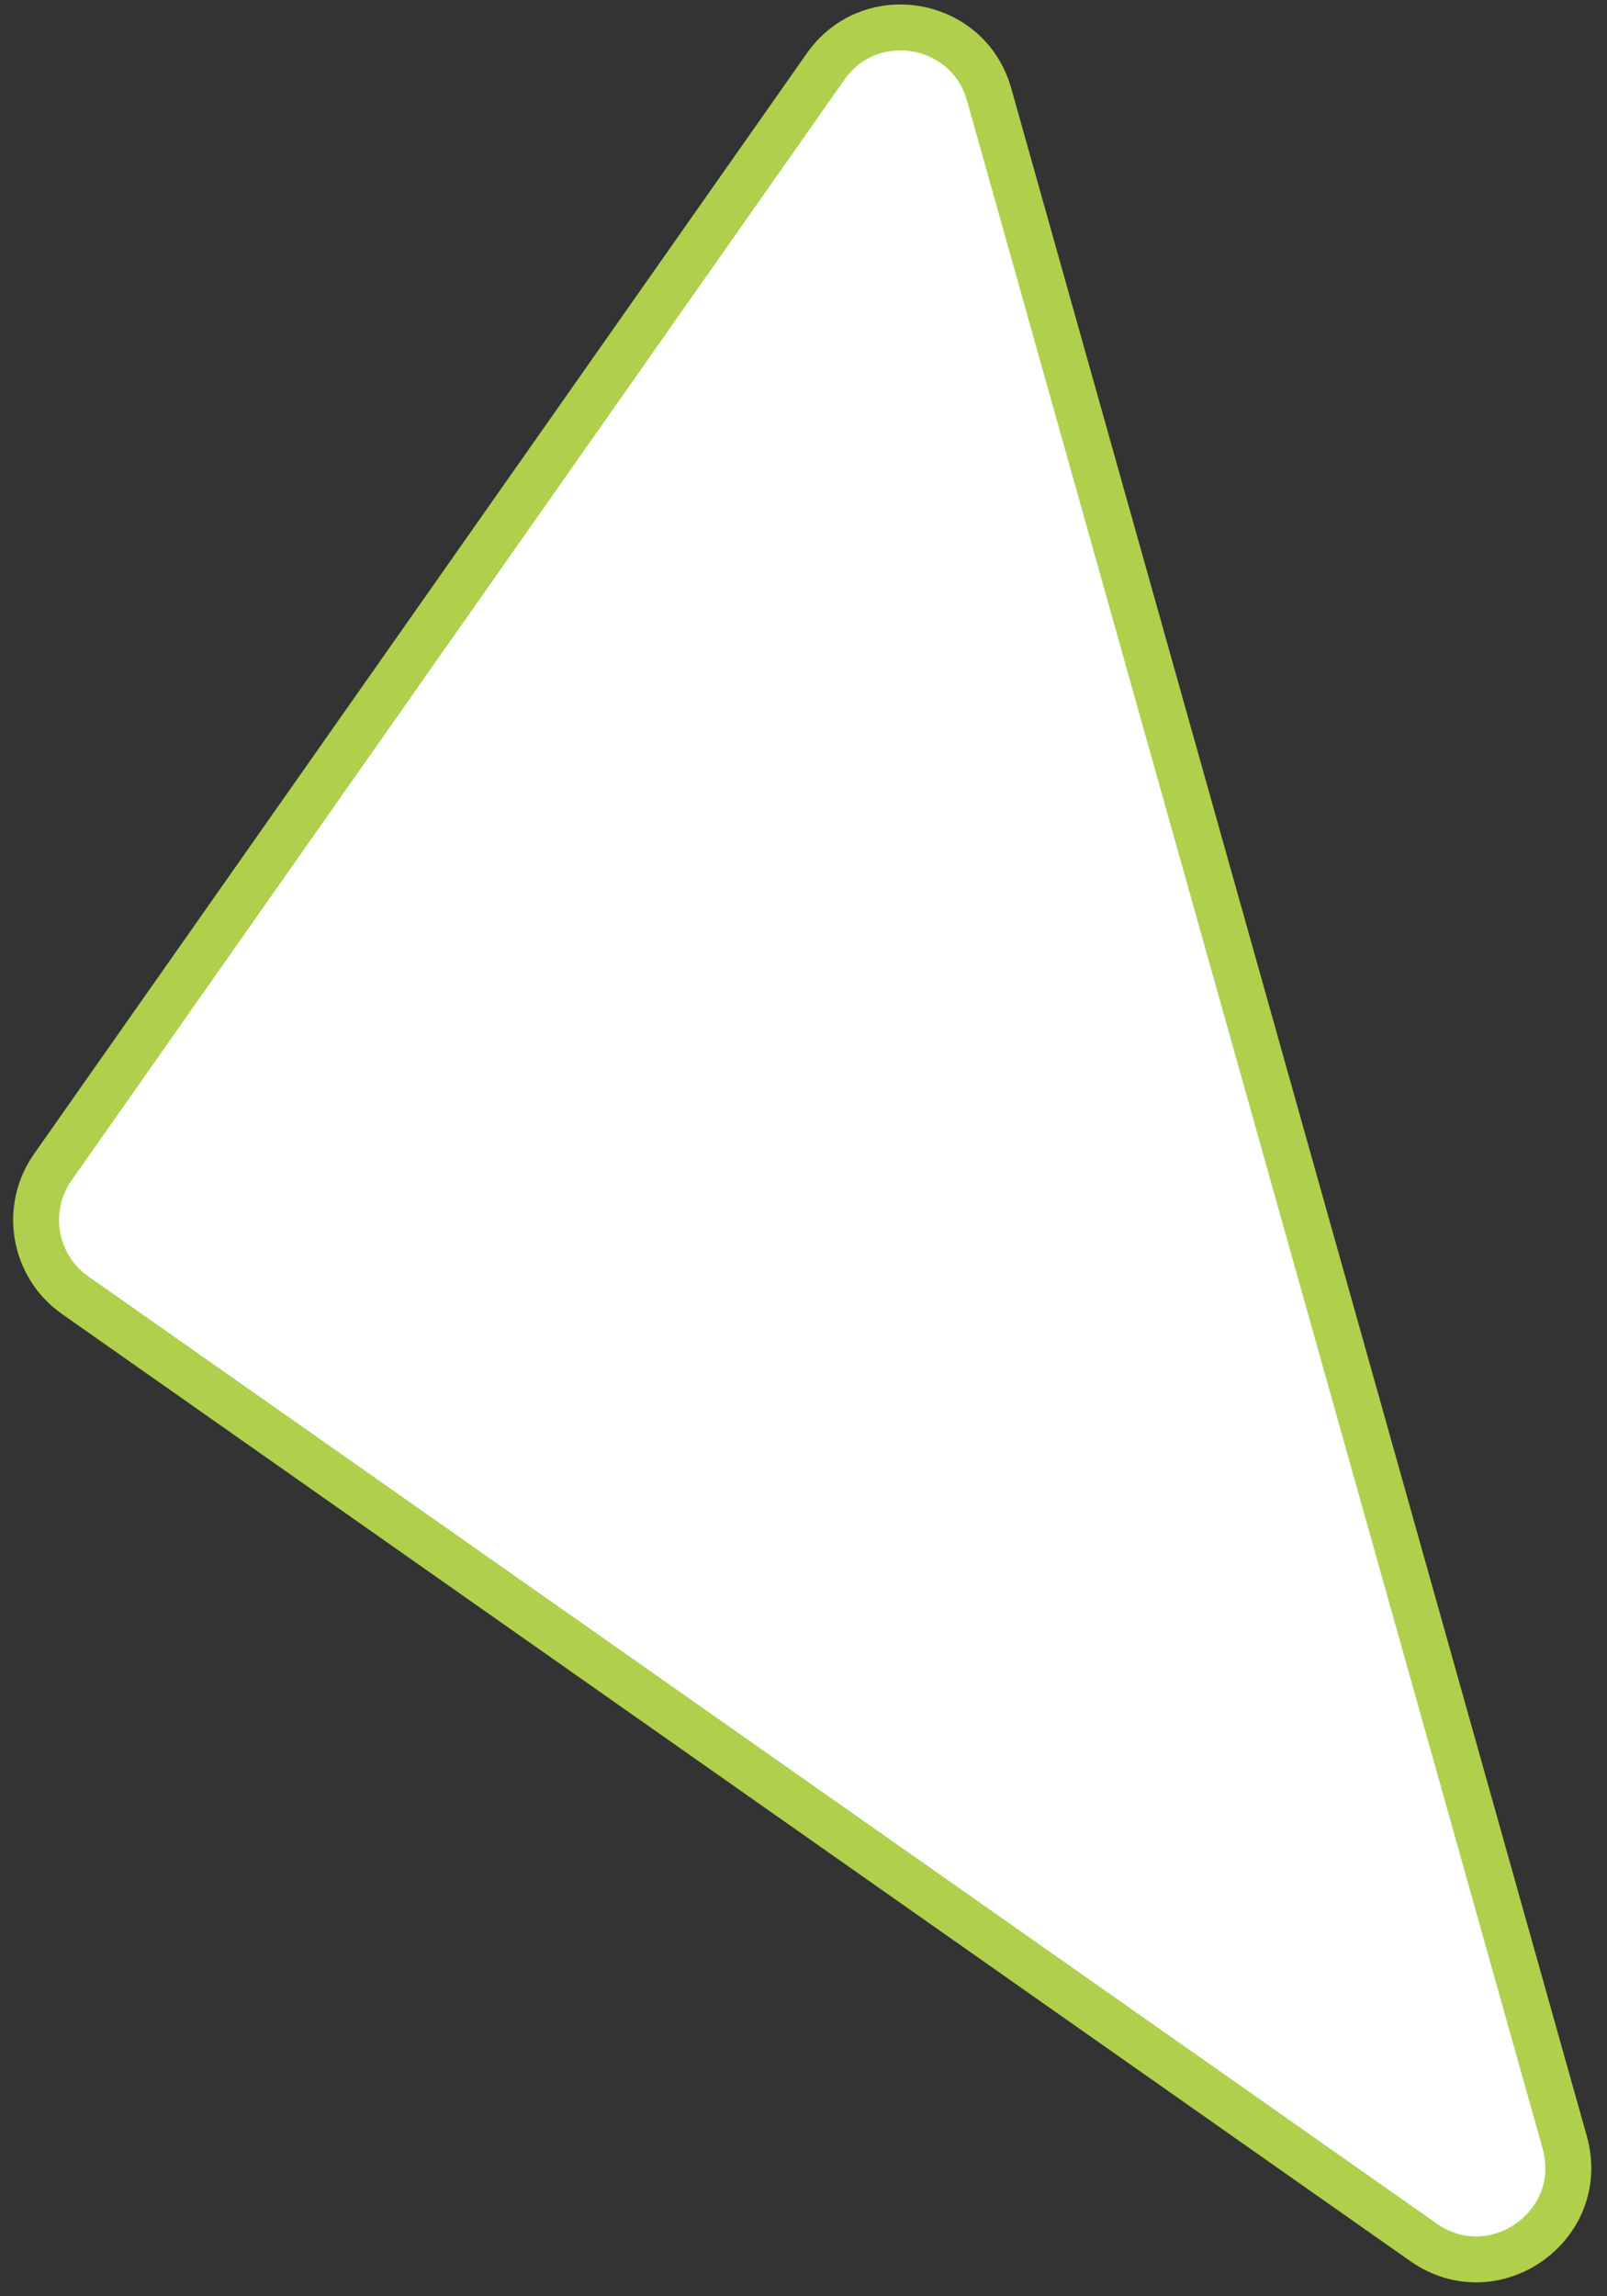
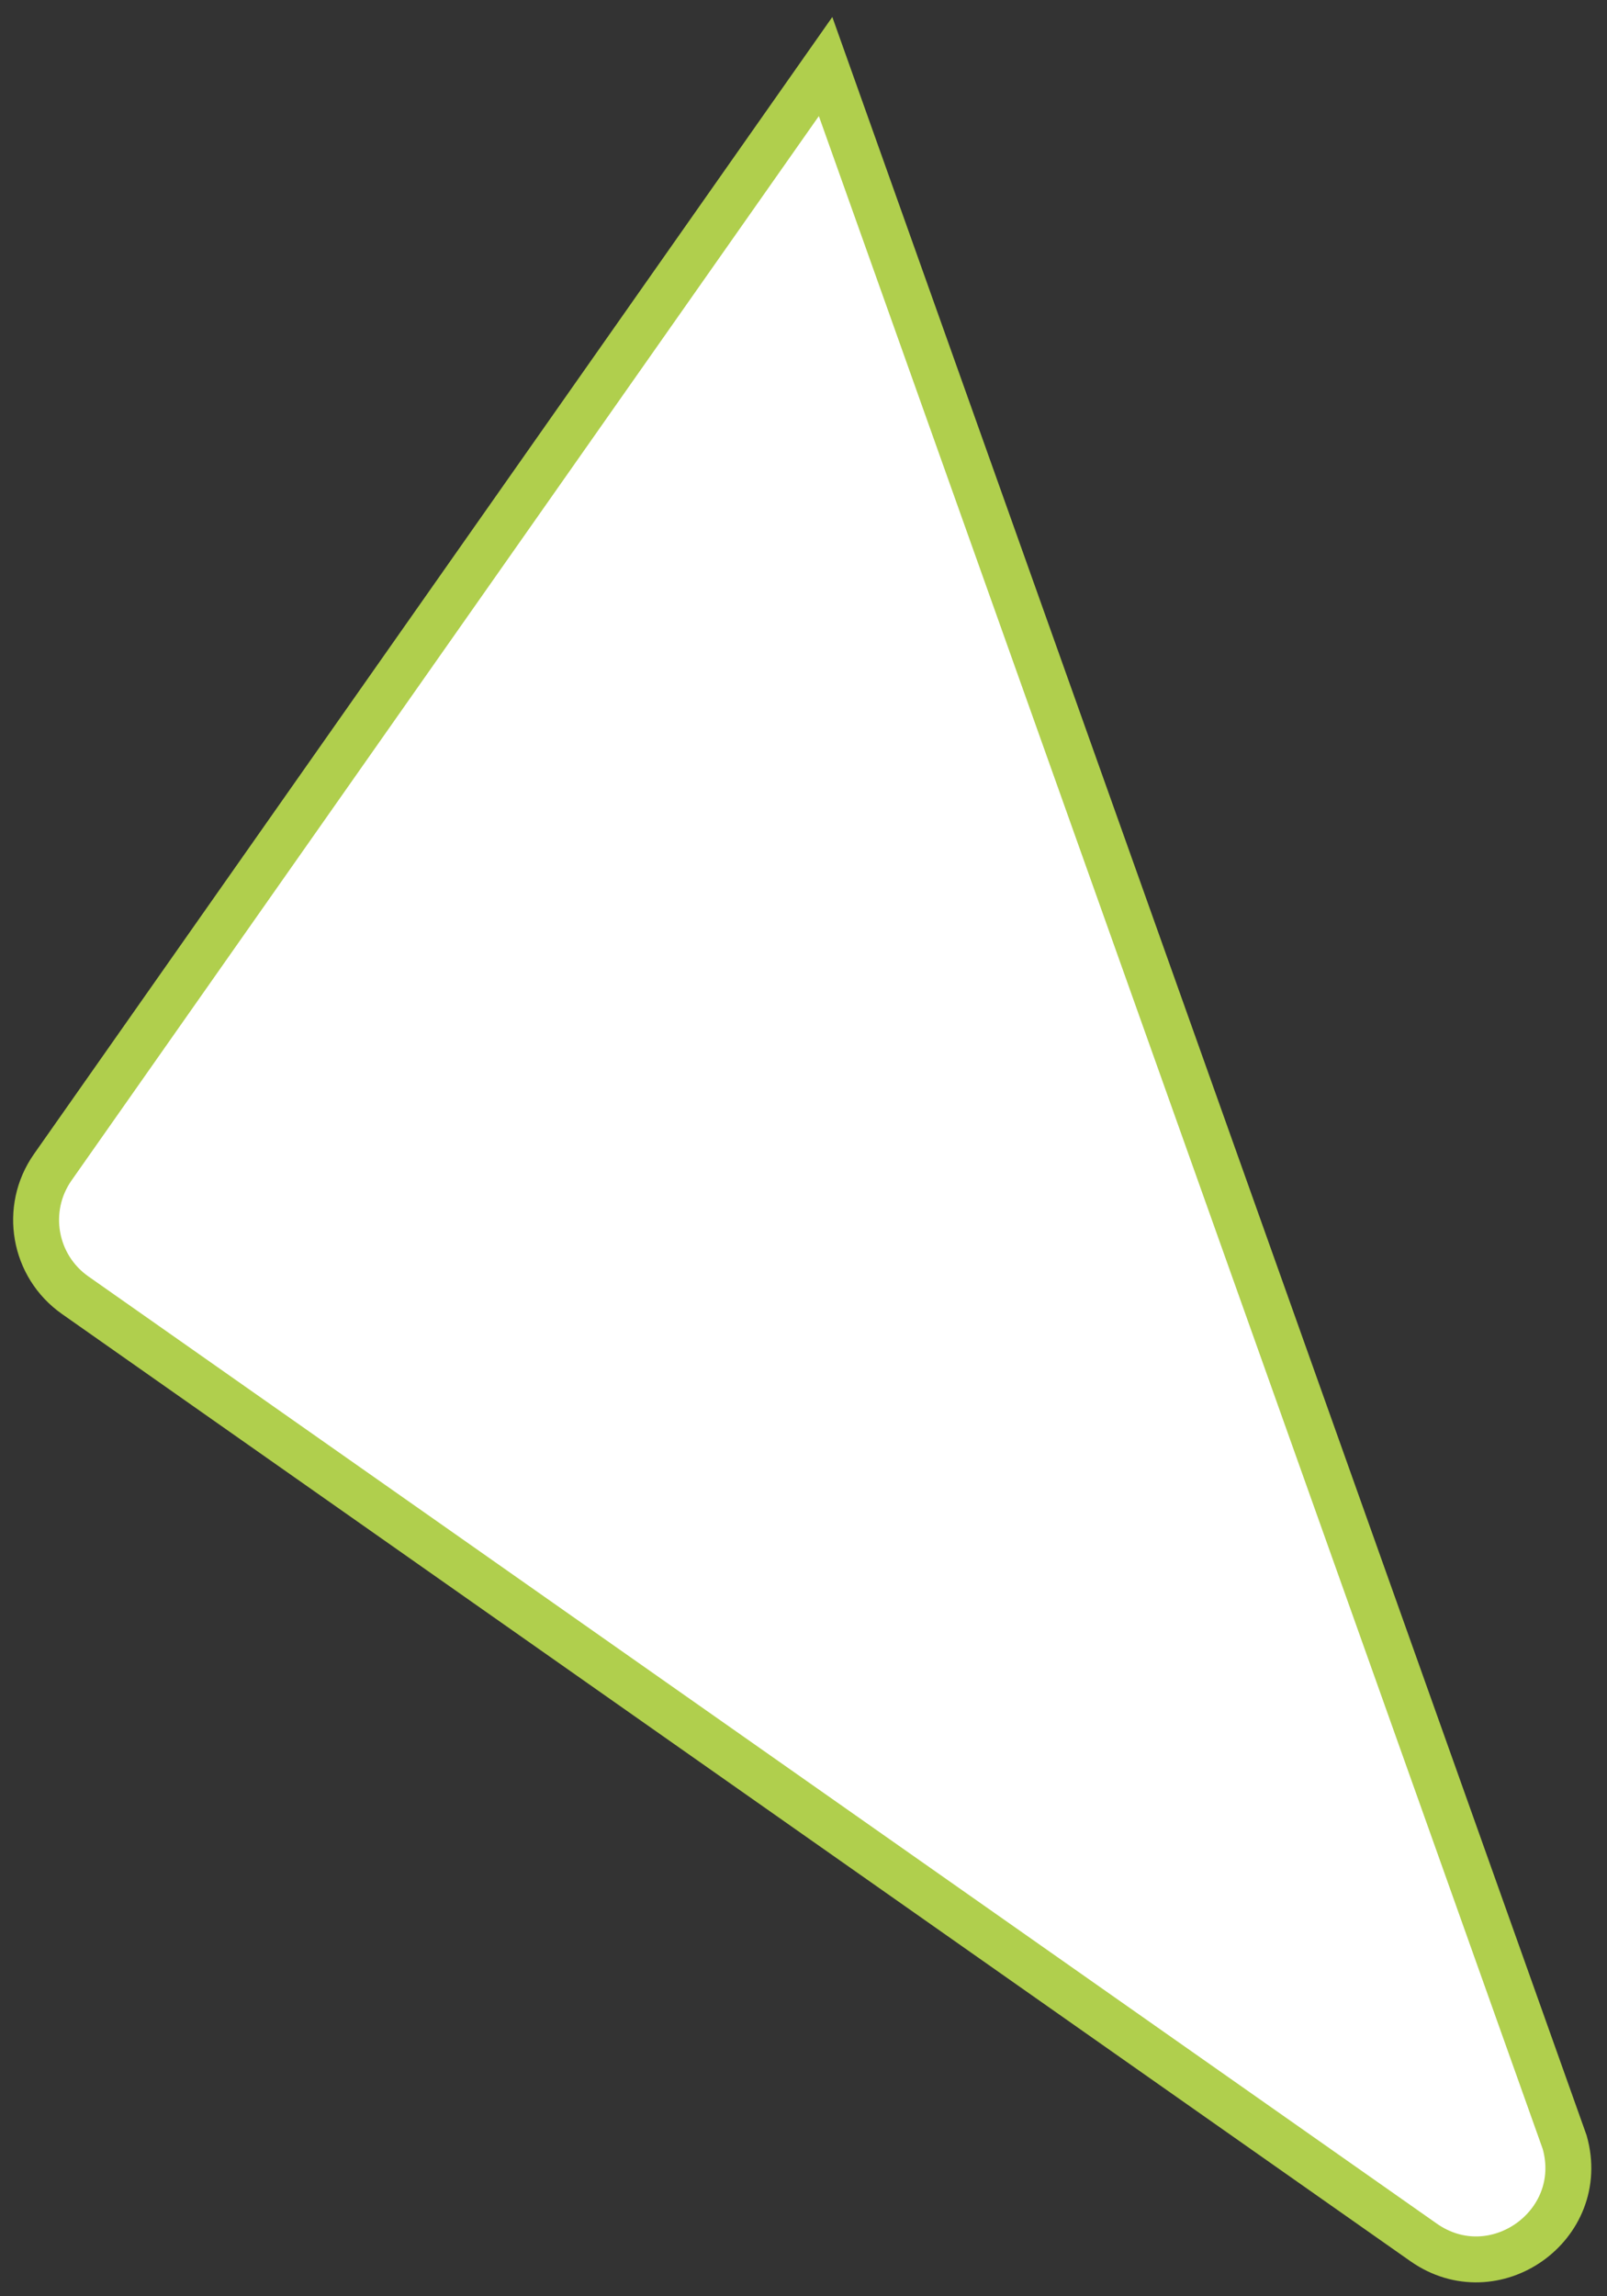
<svg xmlns="http://www.w3.org/2000/svg" width="35" height="50" viewBox="0 0 35 50" fill="none">
  <rect x="0" y="0" width="35" height="50" fill="#333333" stroke="none" />
-   <path d="M31.004 48.826L1.637 28.202C0.733 27.567 0.515 26.32 1.149 25.416L17.981 1.449C18.95 0.069 21.087 0.434 21.543 2.057L34.079 46.648C34.588 48.459 32.543 49.907 31.004 48.826Z" fill="white" stroke="#B0CF4D" />
+   <path d="M31.004 48.826L1.637 28.202C0.733 27.567 0.515 26.32 1.149 25.416L17.981 1.449L34.079 46.648C34.588 48.459 32.543 49.907 31.004 48.826Z" fill="white" stroke="#B0CF4D" />
</svg>